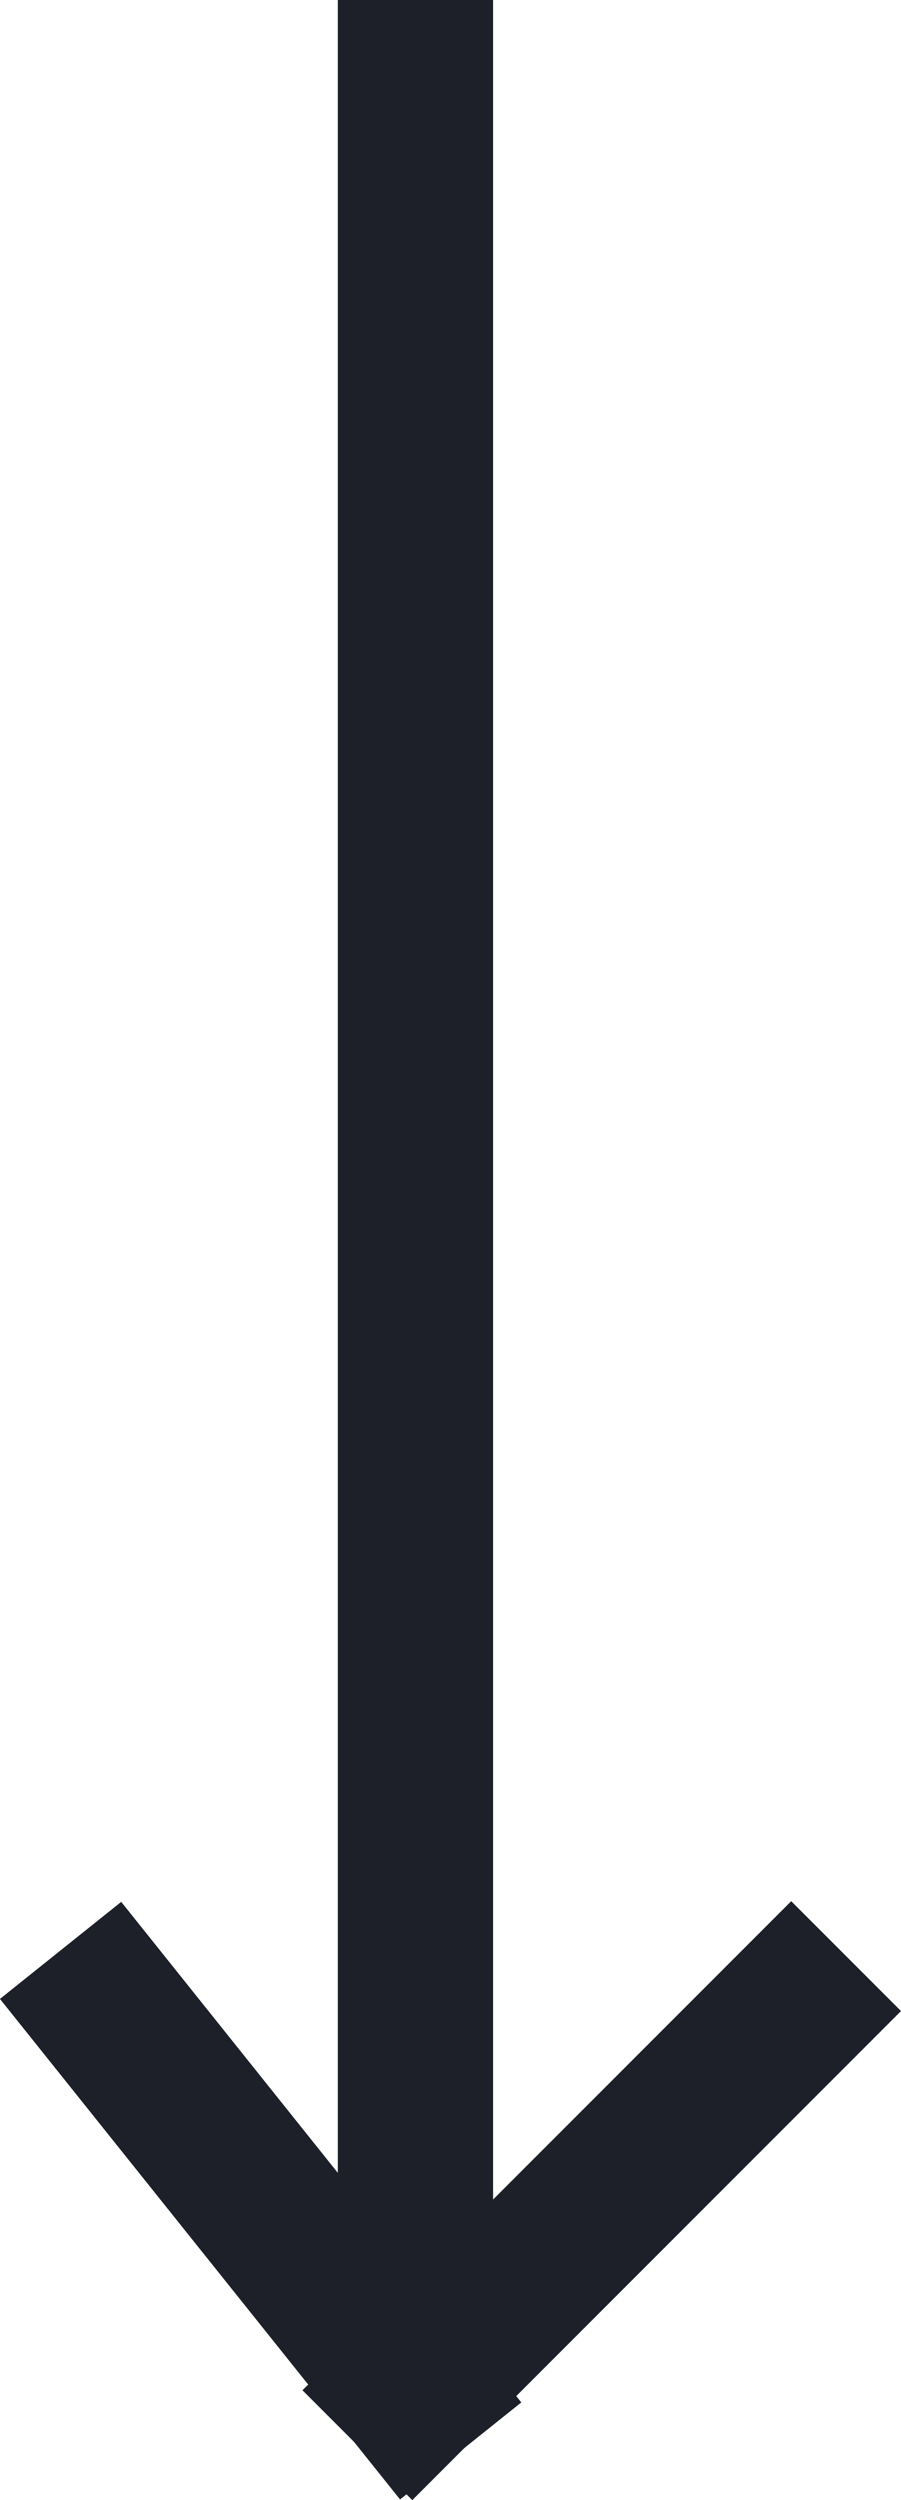
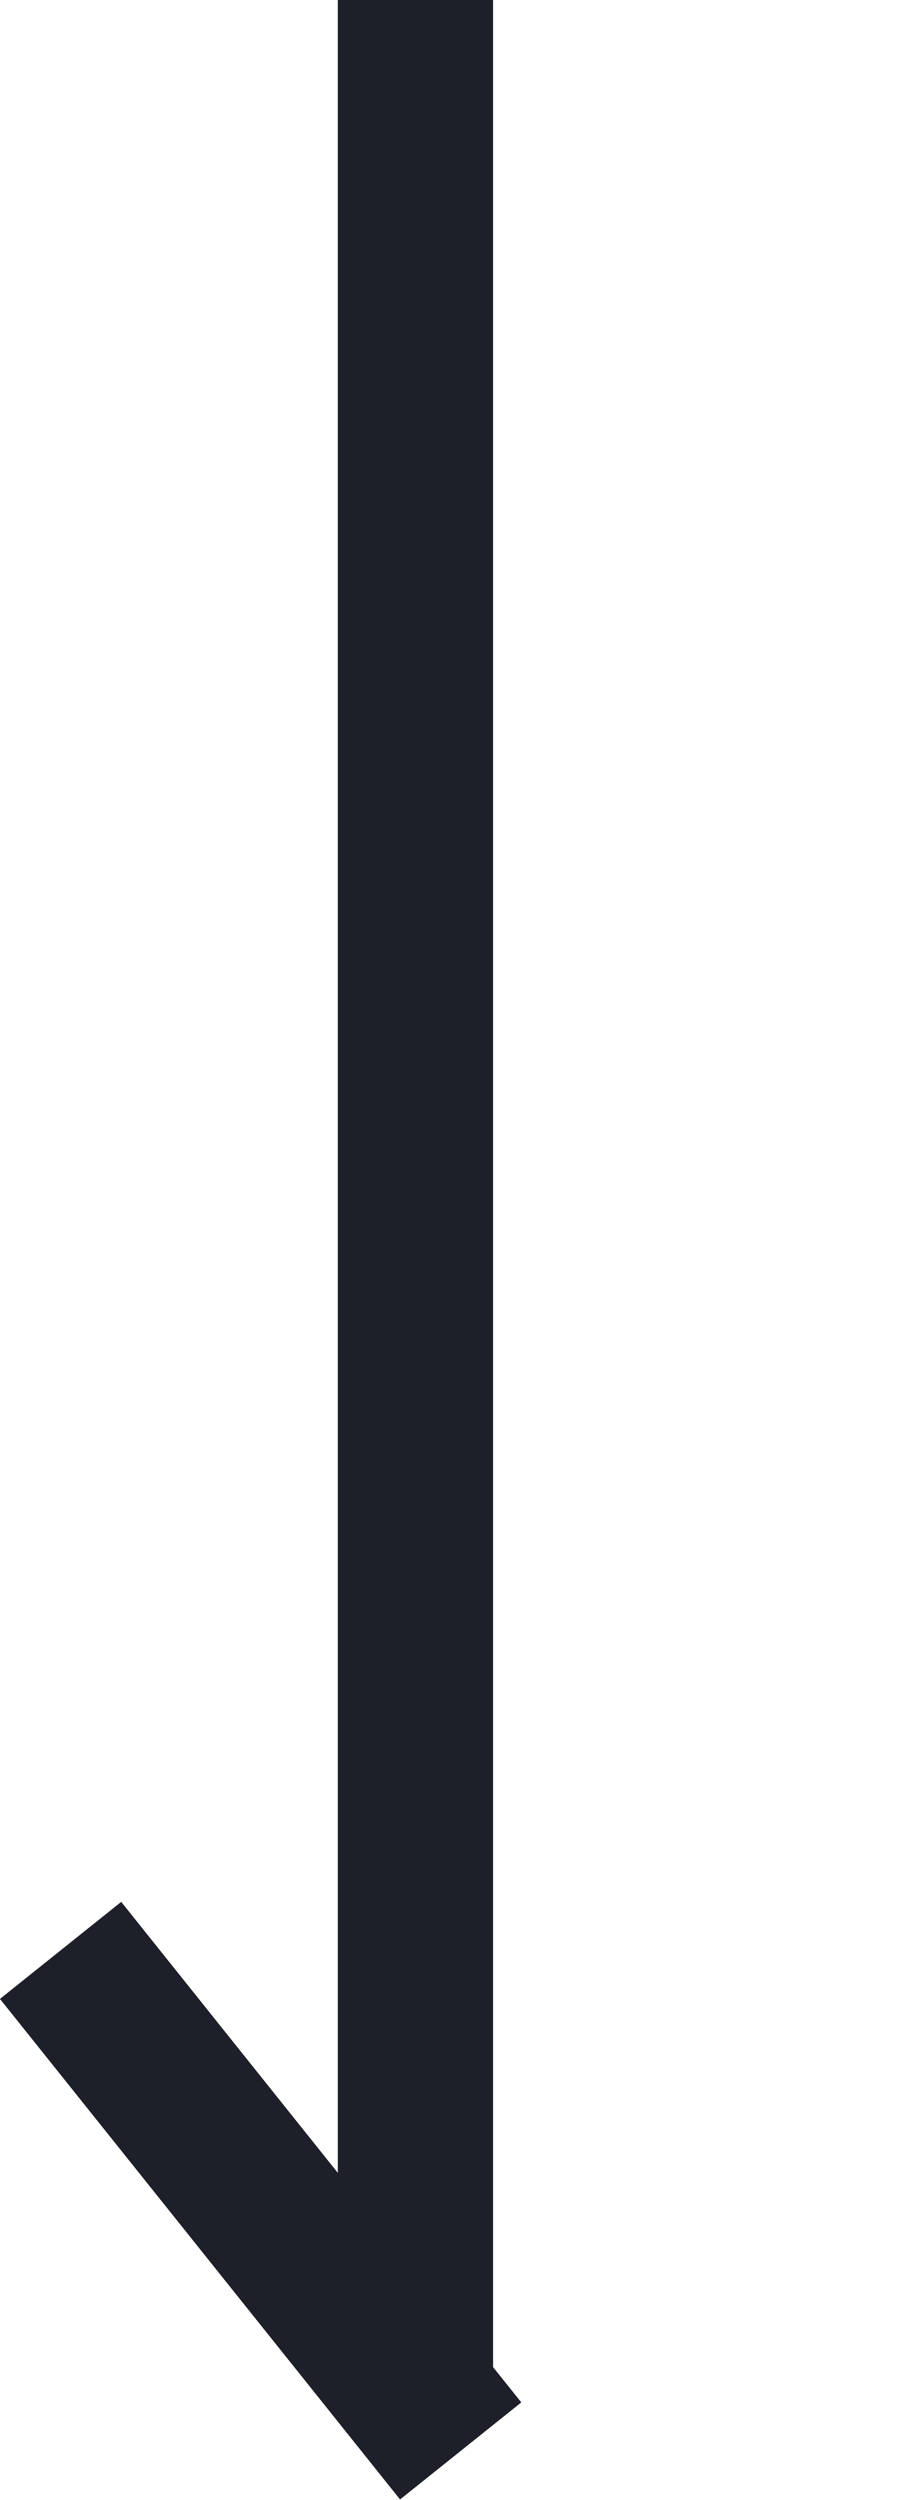
<svg xmlns="http://www.w3.org/2000/svg" width="11.605" height="32.18" viewBox="0 0 11.605 32.18">
  <g id="icon_arrow-down-small" transform="translate(1.405 30.766) rotate(-90)">
    <line id="Linha_5" data-name="Linha 5" x2="28.749" transform="translate(1.017 3.946)" fill="none" stroke="#1d2029" stroke-linecap="square" stroke-width="2" />
    <line id="Linha_6" data-name="Linha 6" x1="4.881" y2="3.904" transform="translate(0 0)" fill="none" stroke="#1d2029" stroke-linecap="square" stroke-width="2" />
-     <line id="Linha_7" data-name="Linha 7" x1="4.881" y1="4.881" transform="translate(0 3.905)" fill="none" stroke="#1d2029" stroke-linecap="square" stroke-width="2" />
  </g>
</svg>